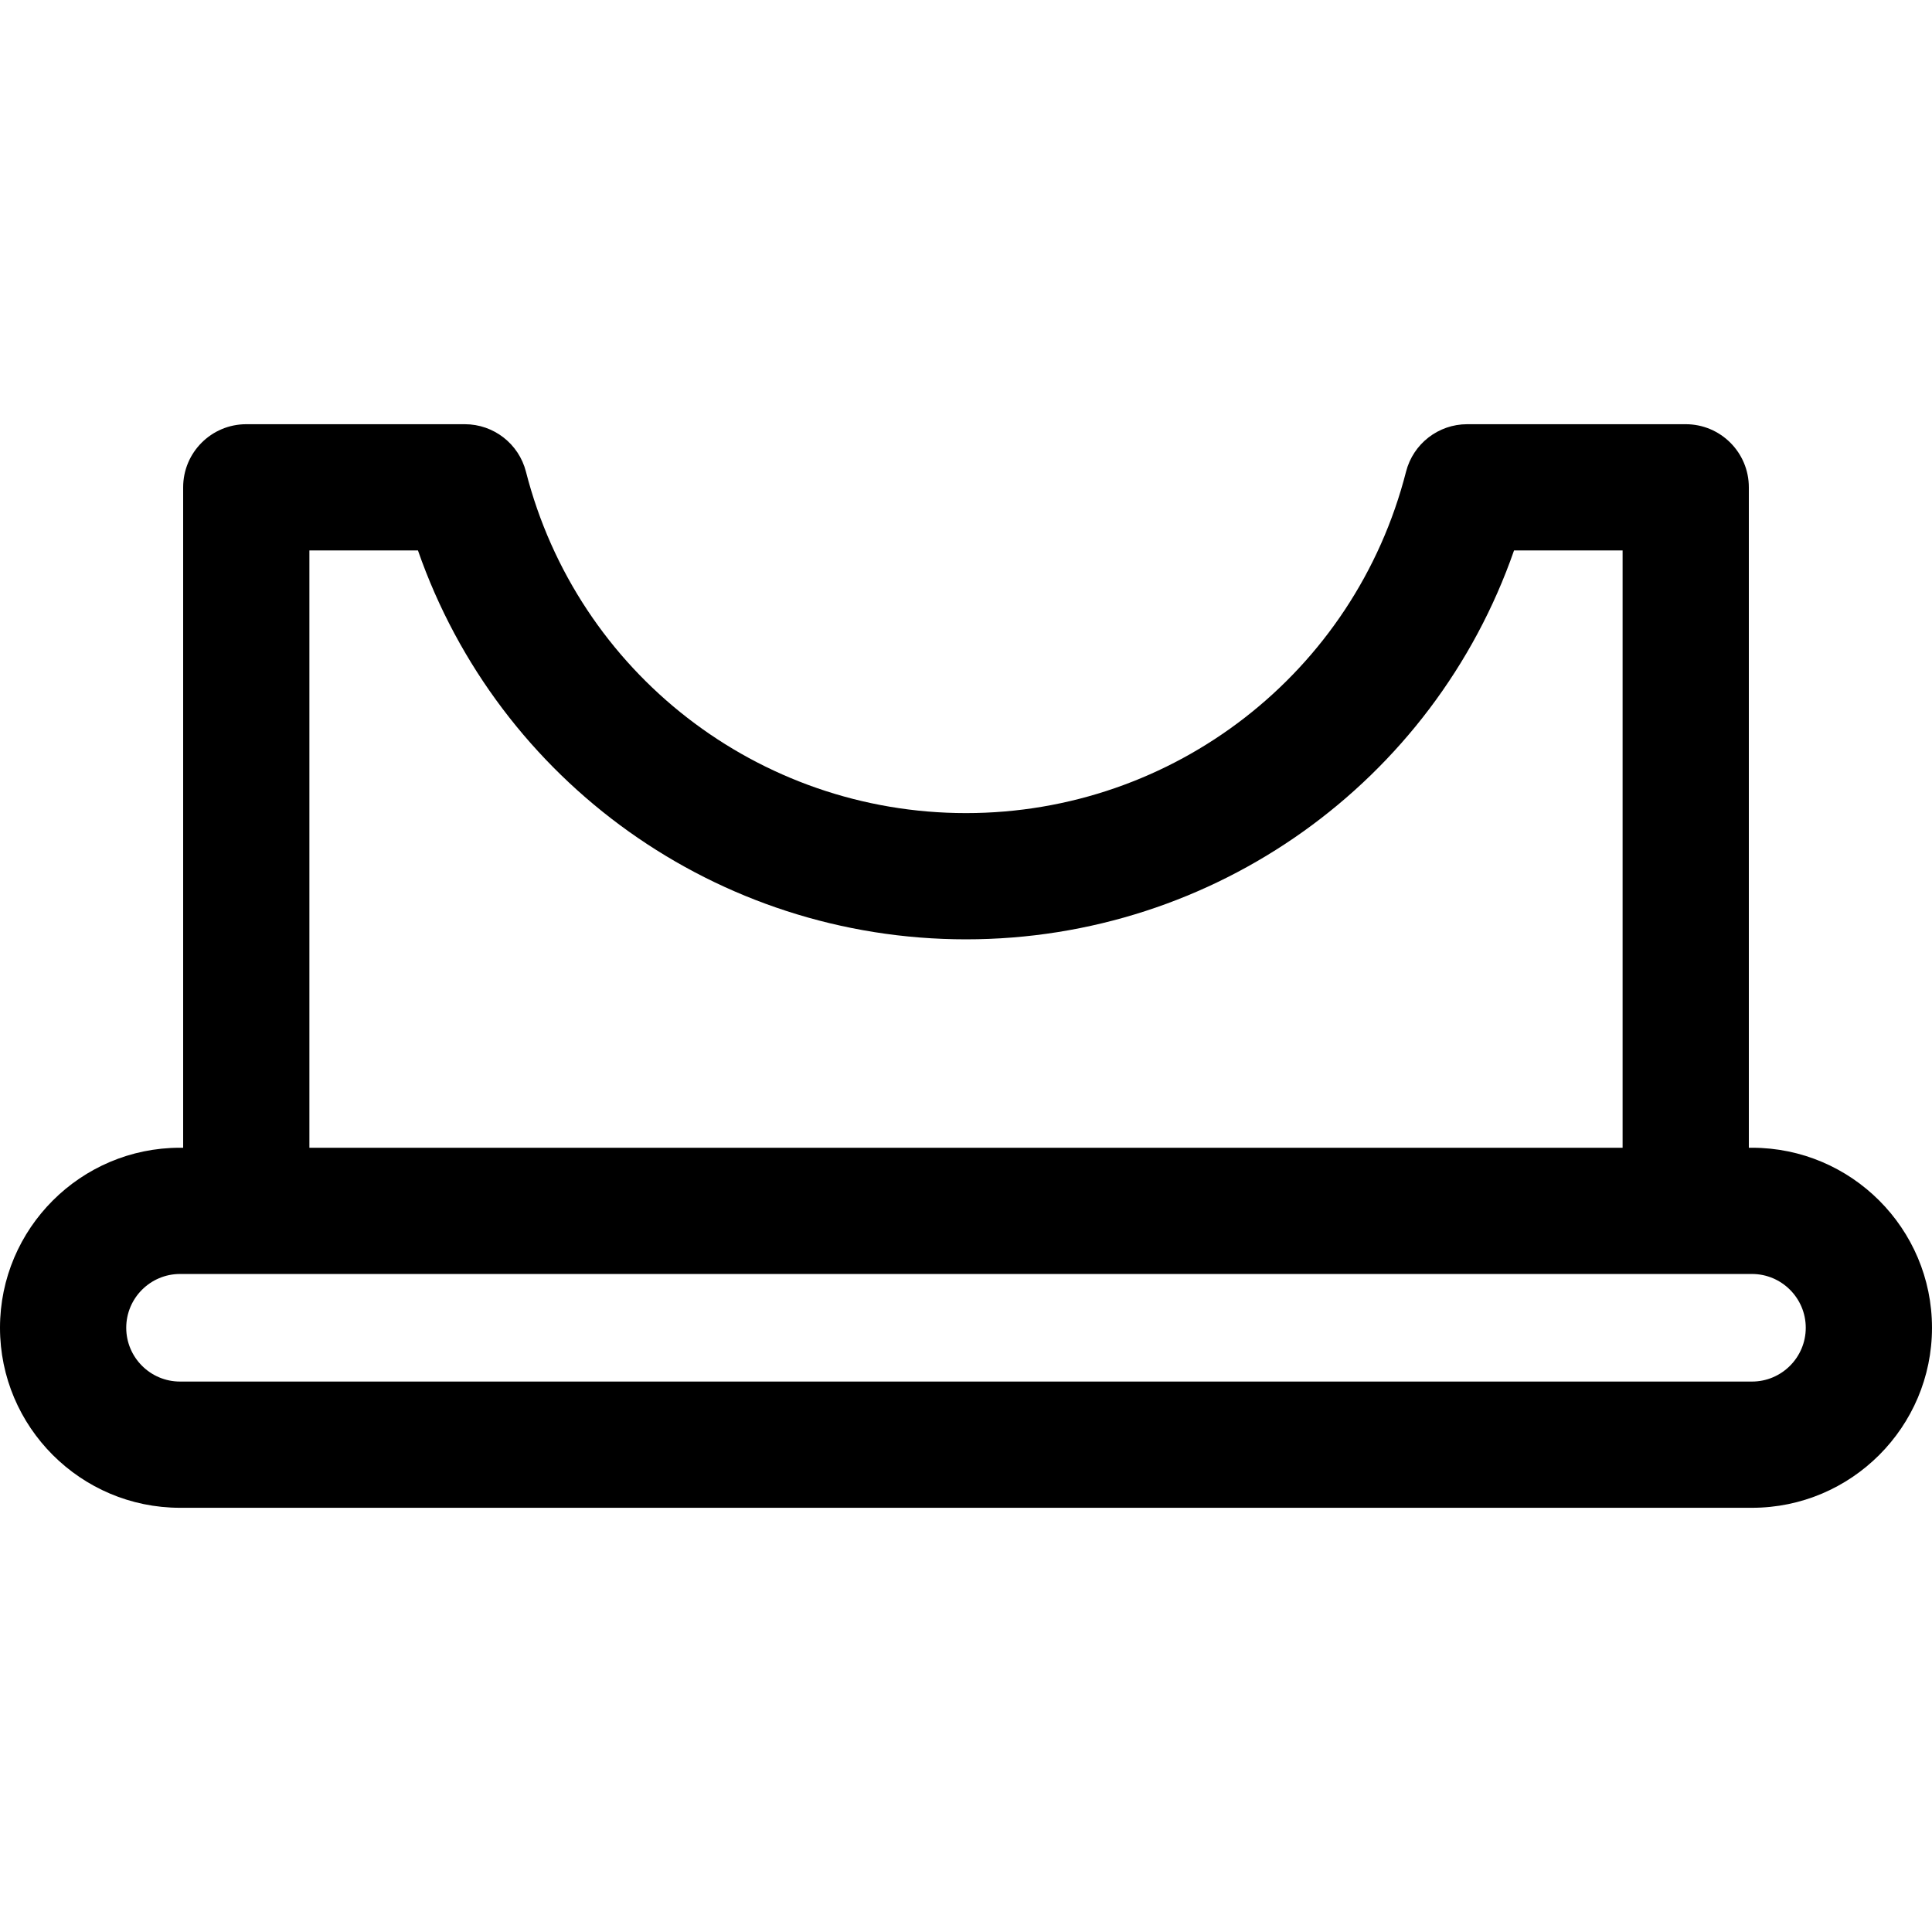
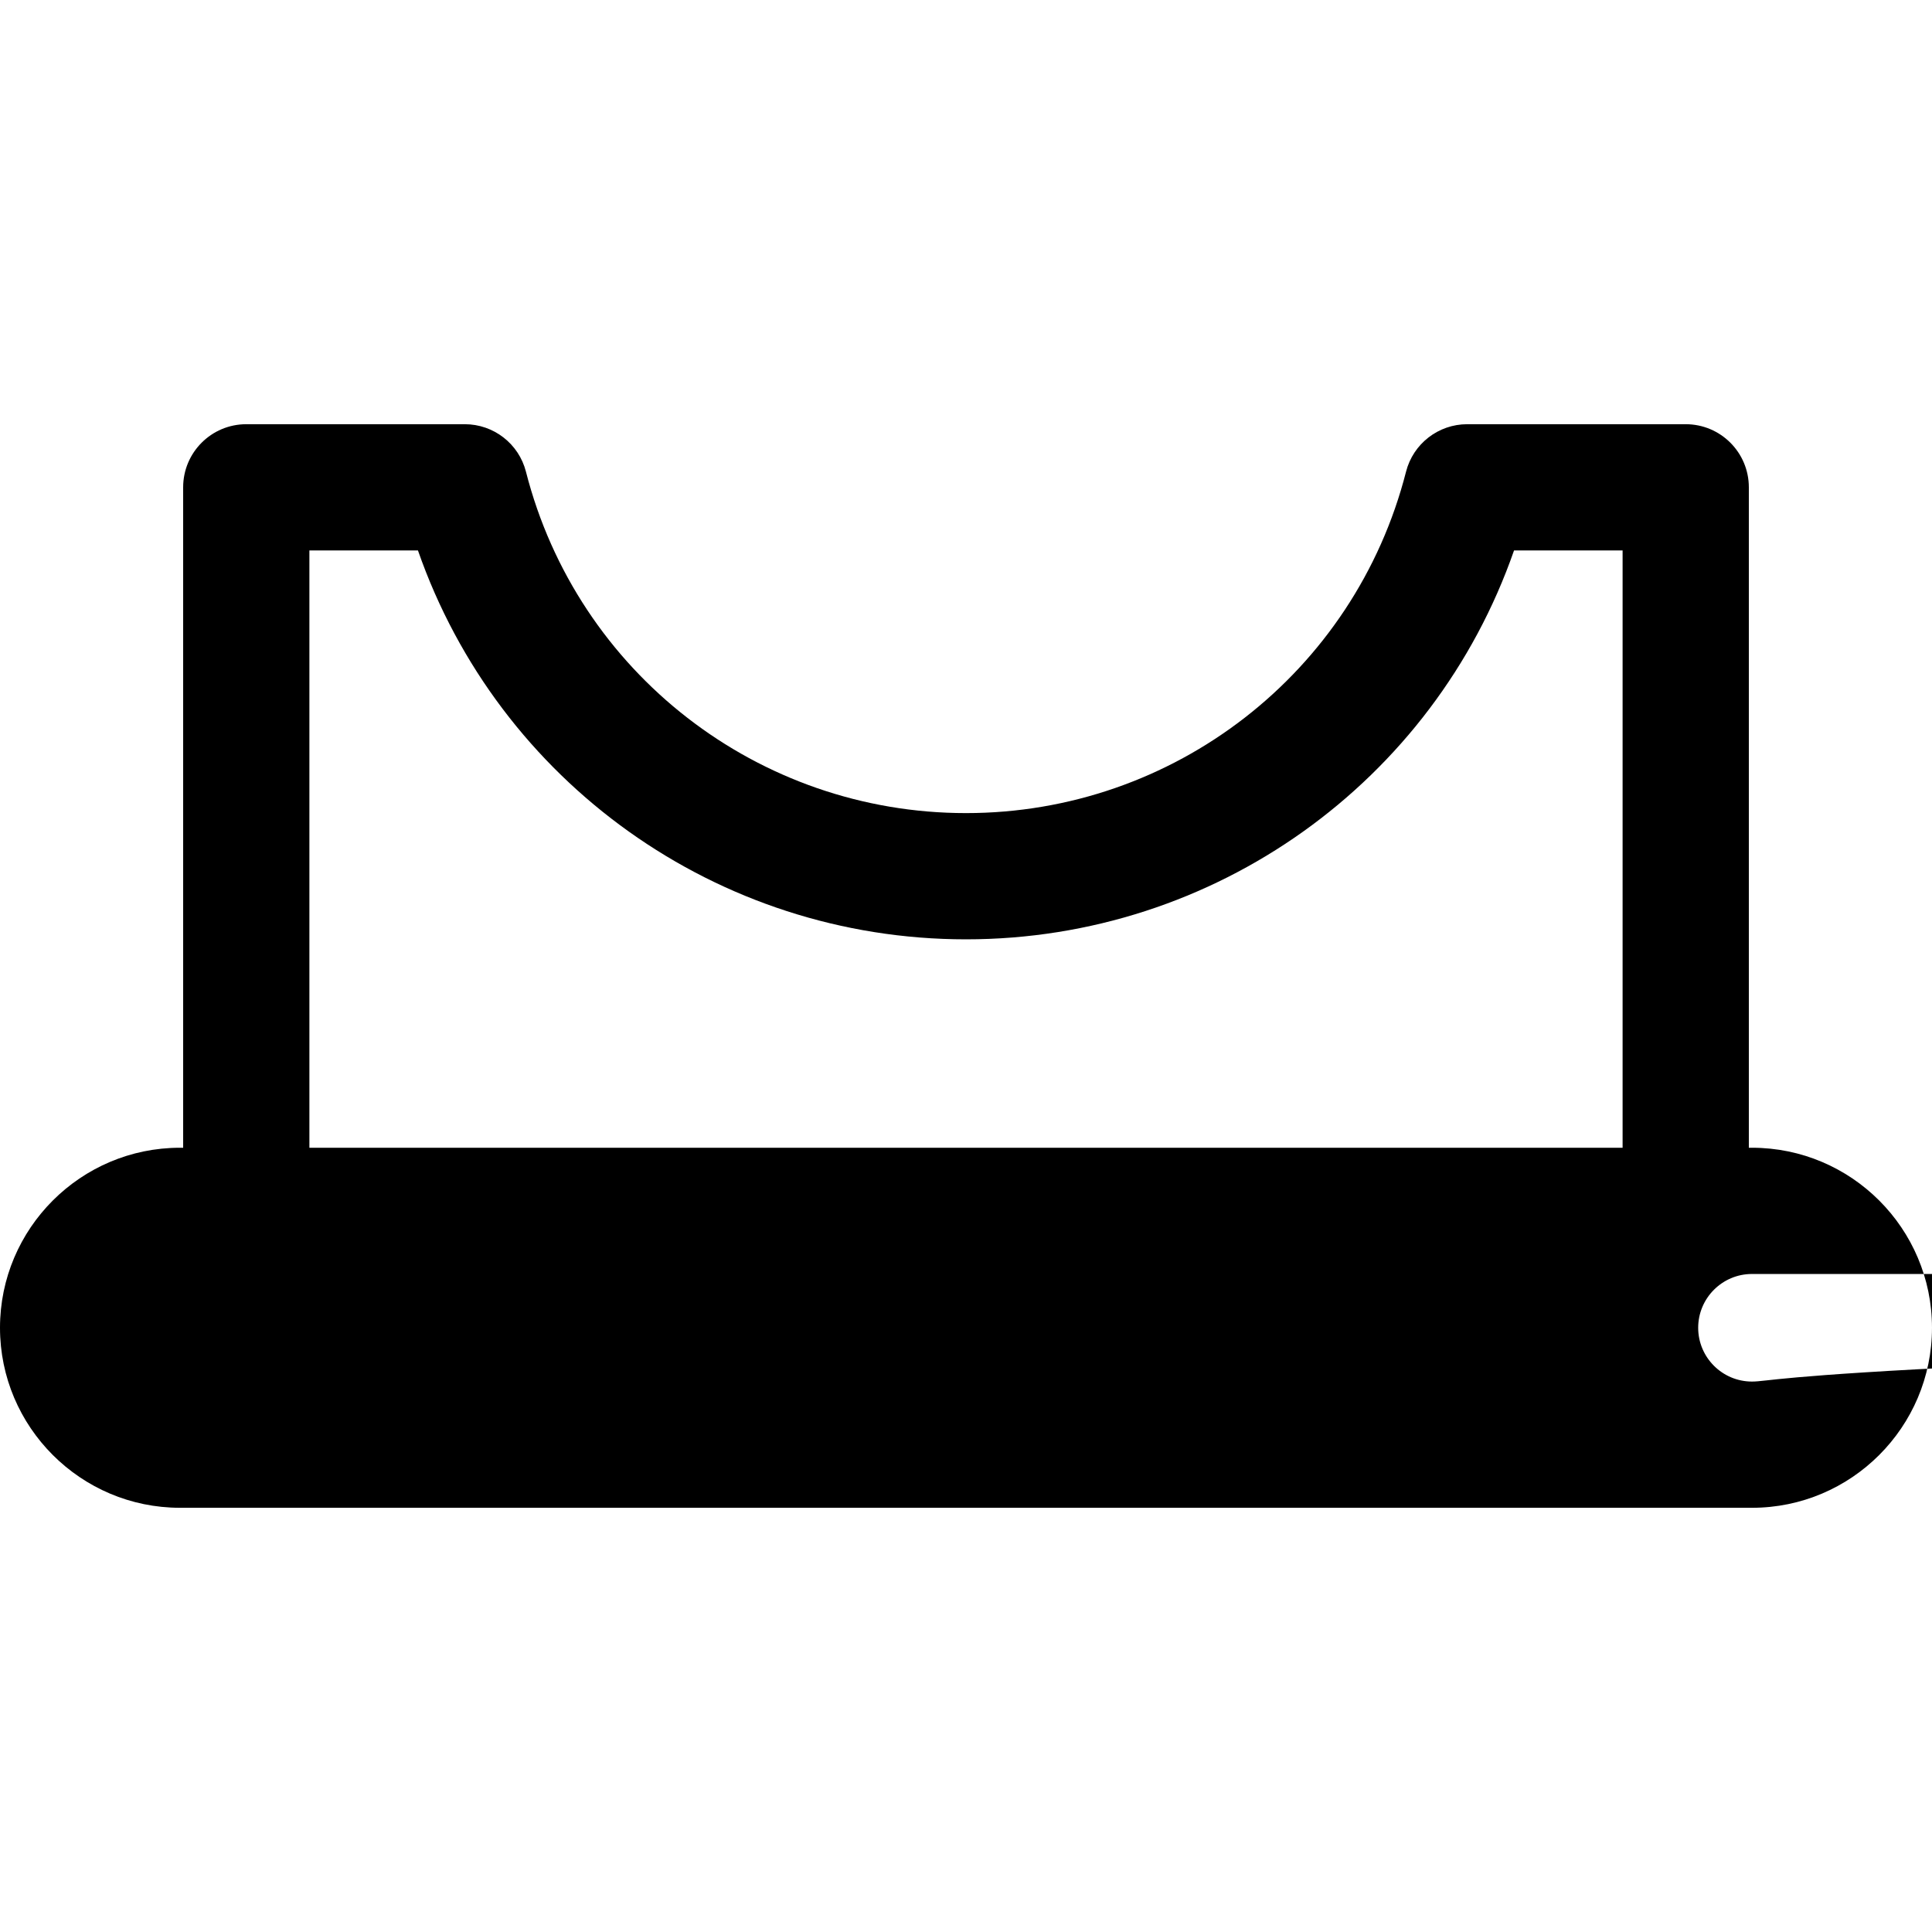
<svg xmlns="http://www.w3.org/2000/svg" version="1.1" id="Layer_1" x="0px" y="0px" viewBox="0 0 512 512" style="enable-background:new 0 0 512 512;" xml:space="preserve">
  <g>
    <g>
-       <path d="M464.291,304.163h-0.83V129.147c0-9.238-7.489-16.727-16.727-16.727H388.82c-7.643,0-14.314,5.181-16.206,12.587    c-13.609,53.27-61.563,90.473-116.615,90.473c-55.052,0-103.006-37.204-116.615-90.473c-1.892-7.406-8.563-12.587-16.206-12.587    H65.265c-9.238,0-16.727,7.489-16.727,16.727v175.016h-0.83C21.402,304.163,0,325.566,0,351.872    c0,26.306,21.402,47.708,47.709,47.708h416.581c26.307,0,47.709-21.402,47.709-47.708    C512,325.566,490.598,304.163,464.291,304.163z M81.993,145.874h28.77c21.344,61.291,79.311,103.06,145.237,103.06    s123.893-41.769,145.237-103.06h28.77v158.289H81.993V145.874z M464.291,366.127H47.709c-7.86,0-14.255-6.394-14.255-14.254    c0-7.861,6.394-14.255,14.255-14.255c8.123,0,413.784,0,416.581,0c7.861,0,14.255,6.394,14.255,14.255    C478.545,359.732,472.151,366.127,464.291,366.127z" />
+       <path d="M464.291,304.163h-0.83V129.147c0-9.238-7.489-16.727-16.727-16.727H388.82c-7.643,0-14.314,5.181-16.206,12.587    c-13.609,53.27-61.563,90.473-116.615,90.473c-55.052,0-103.006-37.204-116.615-90.473c-1.892-7.406-8.563-12.587-16.206-12.587    H65.265c-9.238,0-16.727,7.489-16.727,16.727v175.016h-0.83C21.402,304.163,0,325.566,0,351.872    c0,26.306,21.402,47.708,47.709,47.708h416.581c26.307,0,47.709-21.402,47.709-47.708    C512,325.566,490.598,304.163,464.291,304.163z M81.993,145.874h28.77c21.344,61.291,79.311,103.06,145.237,103.06    s123.893-41.769,145.237-103.06h28.77v158.289H81.993V145.874z M464.291,366.127c-7.86,0-14.255-6.394-14.255-14.254    c0-7.861,6.394-14.255,14.255-14.255c8.123,0,413.784,0,416.581,0c7.861,0,14.255,6.394,14.255,14.255    C478.545,359.732,472.151,366.127,464.291,366.127z" />
    </g>
  </g>
  <g>
</g>
  <g>
</g>
  <g>
</g>
  <g>
</g>
  <g>
</g>
  <g>
</g>
  <g>
</g>
  <g>
</g>
  <g>
</g>
  <g>
</g>
  <g>
</g>
  <g>
</g>
  <g>
</g>
  <g>
</g>
  <g>
</g>
</svg>